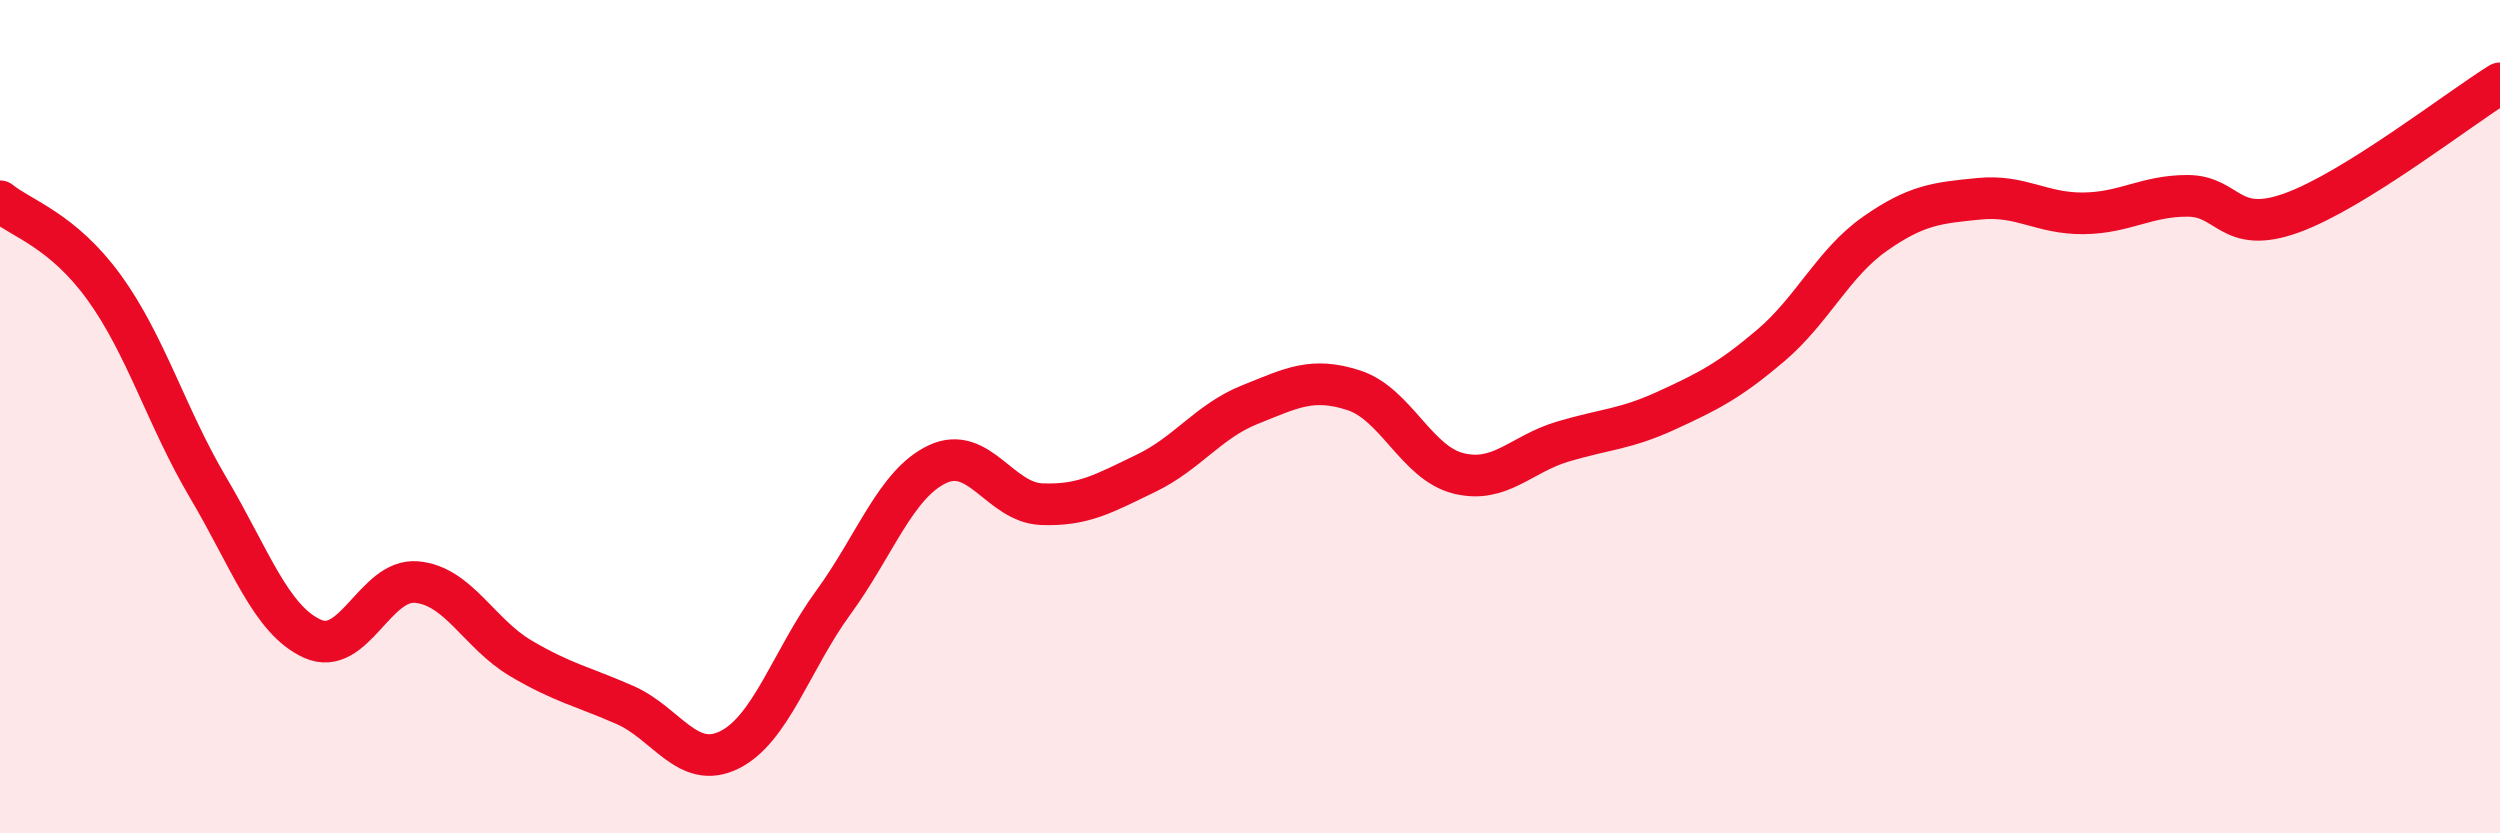
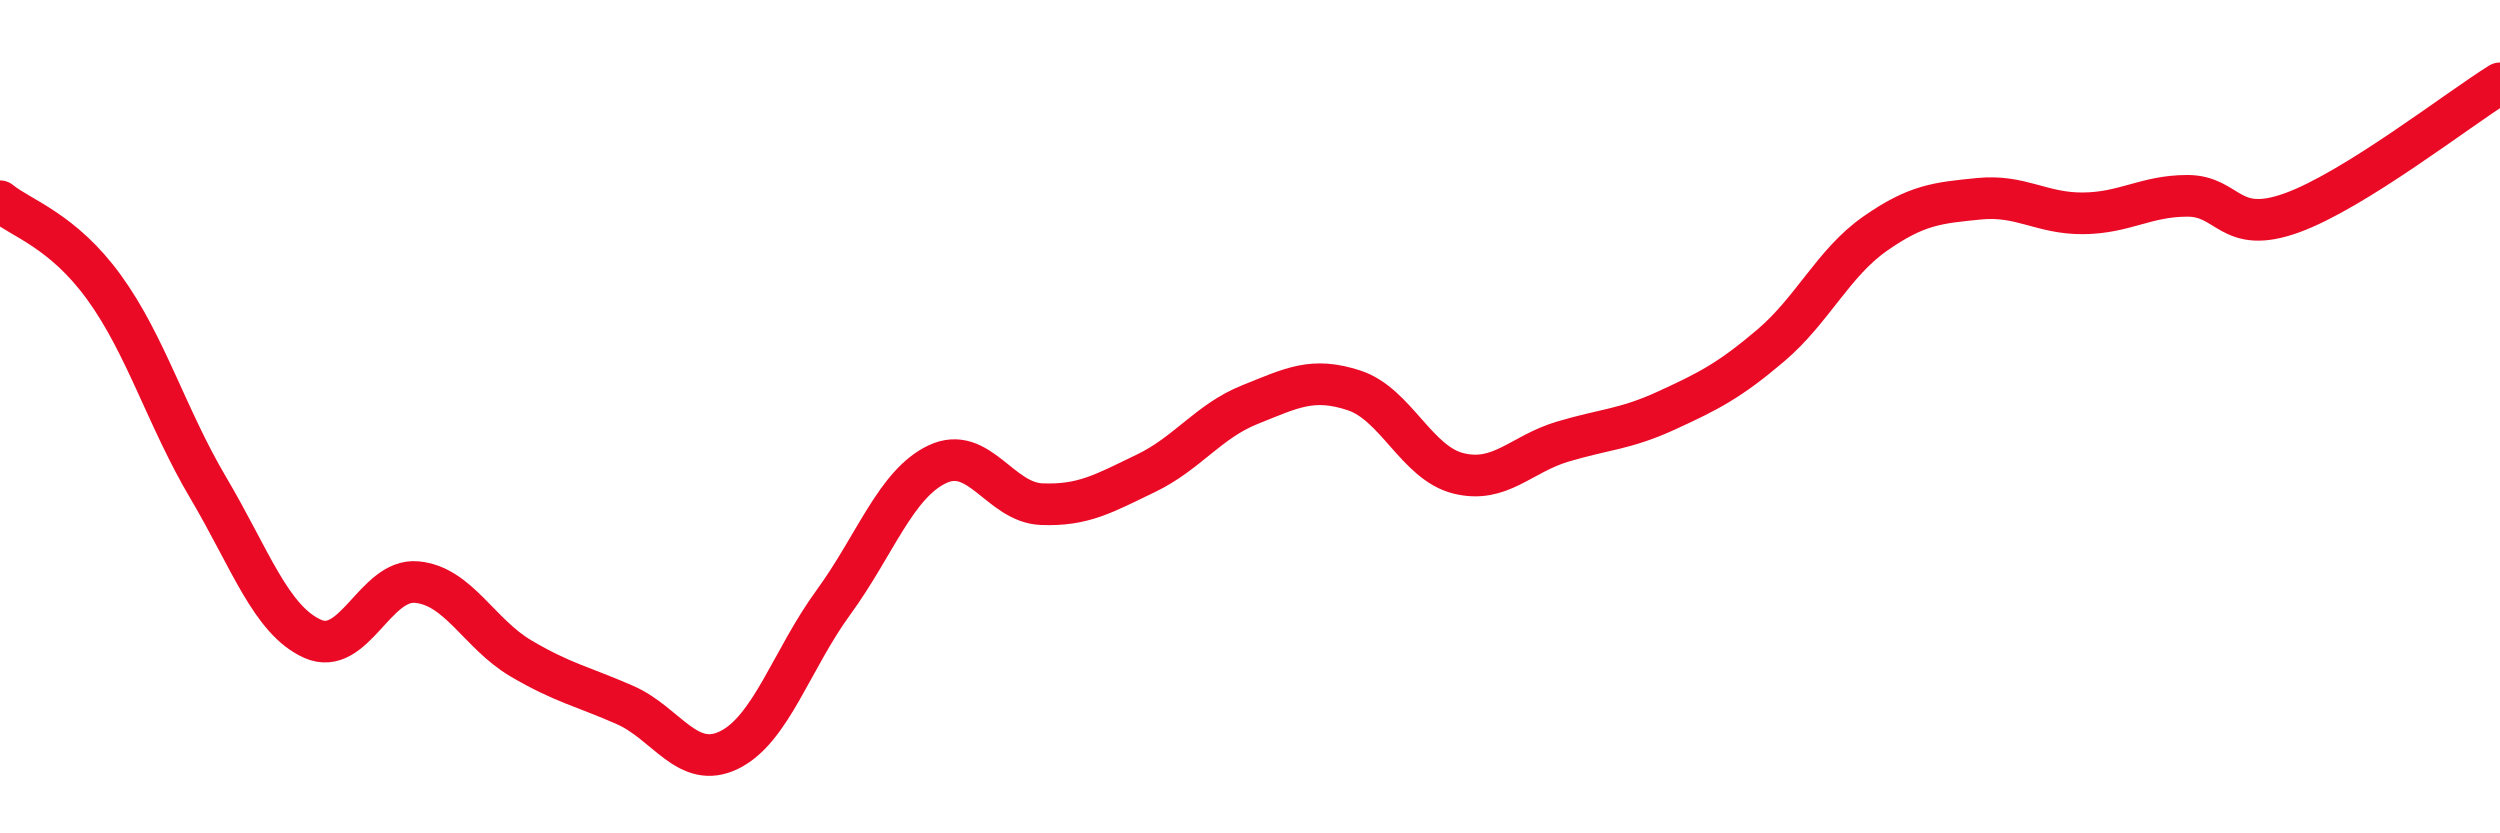
<svg xmlns="http://www.w3.org/2000/svg" width="60" height="20" viewBox="0 0 60 20">
-   <path d="M 0,4.83 C 0.5,5.24 1.5,5.52 2.5,6.9 C 3.5,8.28 4,10.02 5,11.71 C 6,13.4 6.5,14.88 7.5,15.33 C 8.5,15.78 9,13.88 10,13.97 C 11,14.06 11.5,15.21 12.5,15.8 C 13.5,16.39 14,16.48 15,16.92 C 16,17.36 16.5,18.49 17.5,18 C 18.5,17.51 19,15.83 20,14.46 C 21,13.09 21.5,11.61 22.5,11.14 C 23.5,10.67 24,12.06 25,12.1 C 26,12.14 26.5,11.84 27.5,11.36 C 28.5,10.88 29,10.11 30,9.71 C 31,9.31 31.5,9.04 32.5,9.37 C 33.5,9.7 34,11.11 35,11.36 C 36,11.61 36.5,10.9 37.5,10.6 C 38.5,10.3 39,10.31 40,9.85 C 41,9.39 41.5,9.14 42.5,8.29 C 43.5,7.44 44,6.31 45,5.61 C 46,4.91 46.5,4.87 47.5,4.77 C 48.5,4.67 49,5.13 50,5.12 C 51,5.11 51.5,4.7 52.5,4.7 C 53.5,4.7 53.5,5.65 55,5.11 C 56.5,4.57 59,2.62 60,2L60 20L0 20Z" fill="#EB0A25" opacity="0.1" stroke-linecap="round" stroke-linejoin="round" />
  <path d="M 0,4.83 C 0.5,5.24 1.5,5.52 2.5,6.9 C 3.5,8.28 4,10.02 5,11.71 C 6,13.4 6.5,14.88 7.5,15.33 C 8.5,15.78 9,13.88 10,13.97 C 11,14.06 11.5,15.21 12.5,15.8 C 13.5,16.39 14,16.48 15,16.92 C 16,17.36 16.5,18.49 17.5,18 C 18.5,17.51 19,15.83 20,14.46 C 21,13.09 21.5,11.61 22.5,11.14 C 23.5,10.67 24,12.06 25,12.1 C 26,12.14 26.5,11.84 27.5,11.36 C 28.5,10.88 29,10.11 30,9.71 C 31,9.31 31.5,9.04 32.5,9.37 C 33.5,9.7 34,11.11 35,11.36 C 36,11.61 36.5,10.9 37.5,10.6 C 38.5,10.3 39,10.31 40,9.85 C 41,9.39 41.5,9.14 42.5,8.29 C 43.5,7.44 44,6.31 45,5.61 C 46,4.91 46.5,4.87 47.5,4.77 C 48.5,4.67 49,5.13 50,5.12 C 51,5.11 51.5,4.7 52.5,4.7 C 53.5,4.7 53.5,5.65 55,5.11 C 56.5,4.57 59,2.62 60,2" stroke="#EB0A25" stroke-width="1" fill="none" stroke-linecap="round" stroke-linejoin="round" />
</svg>